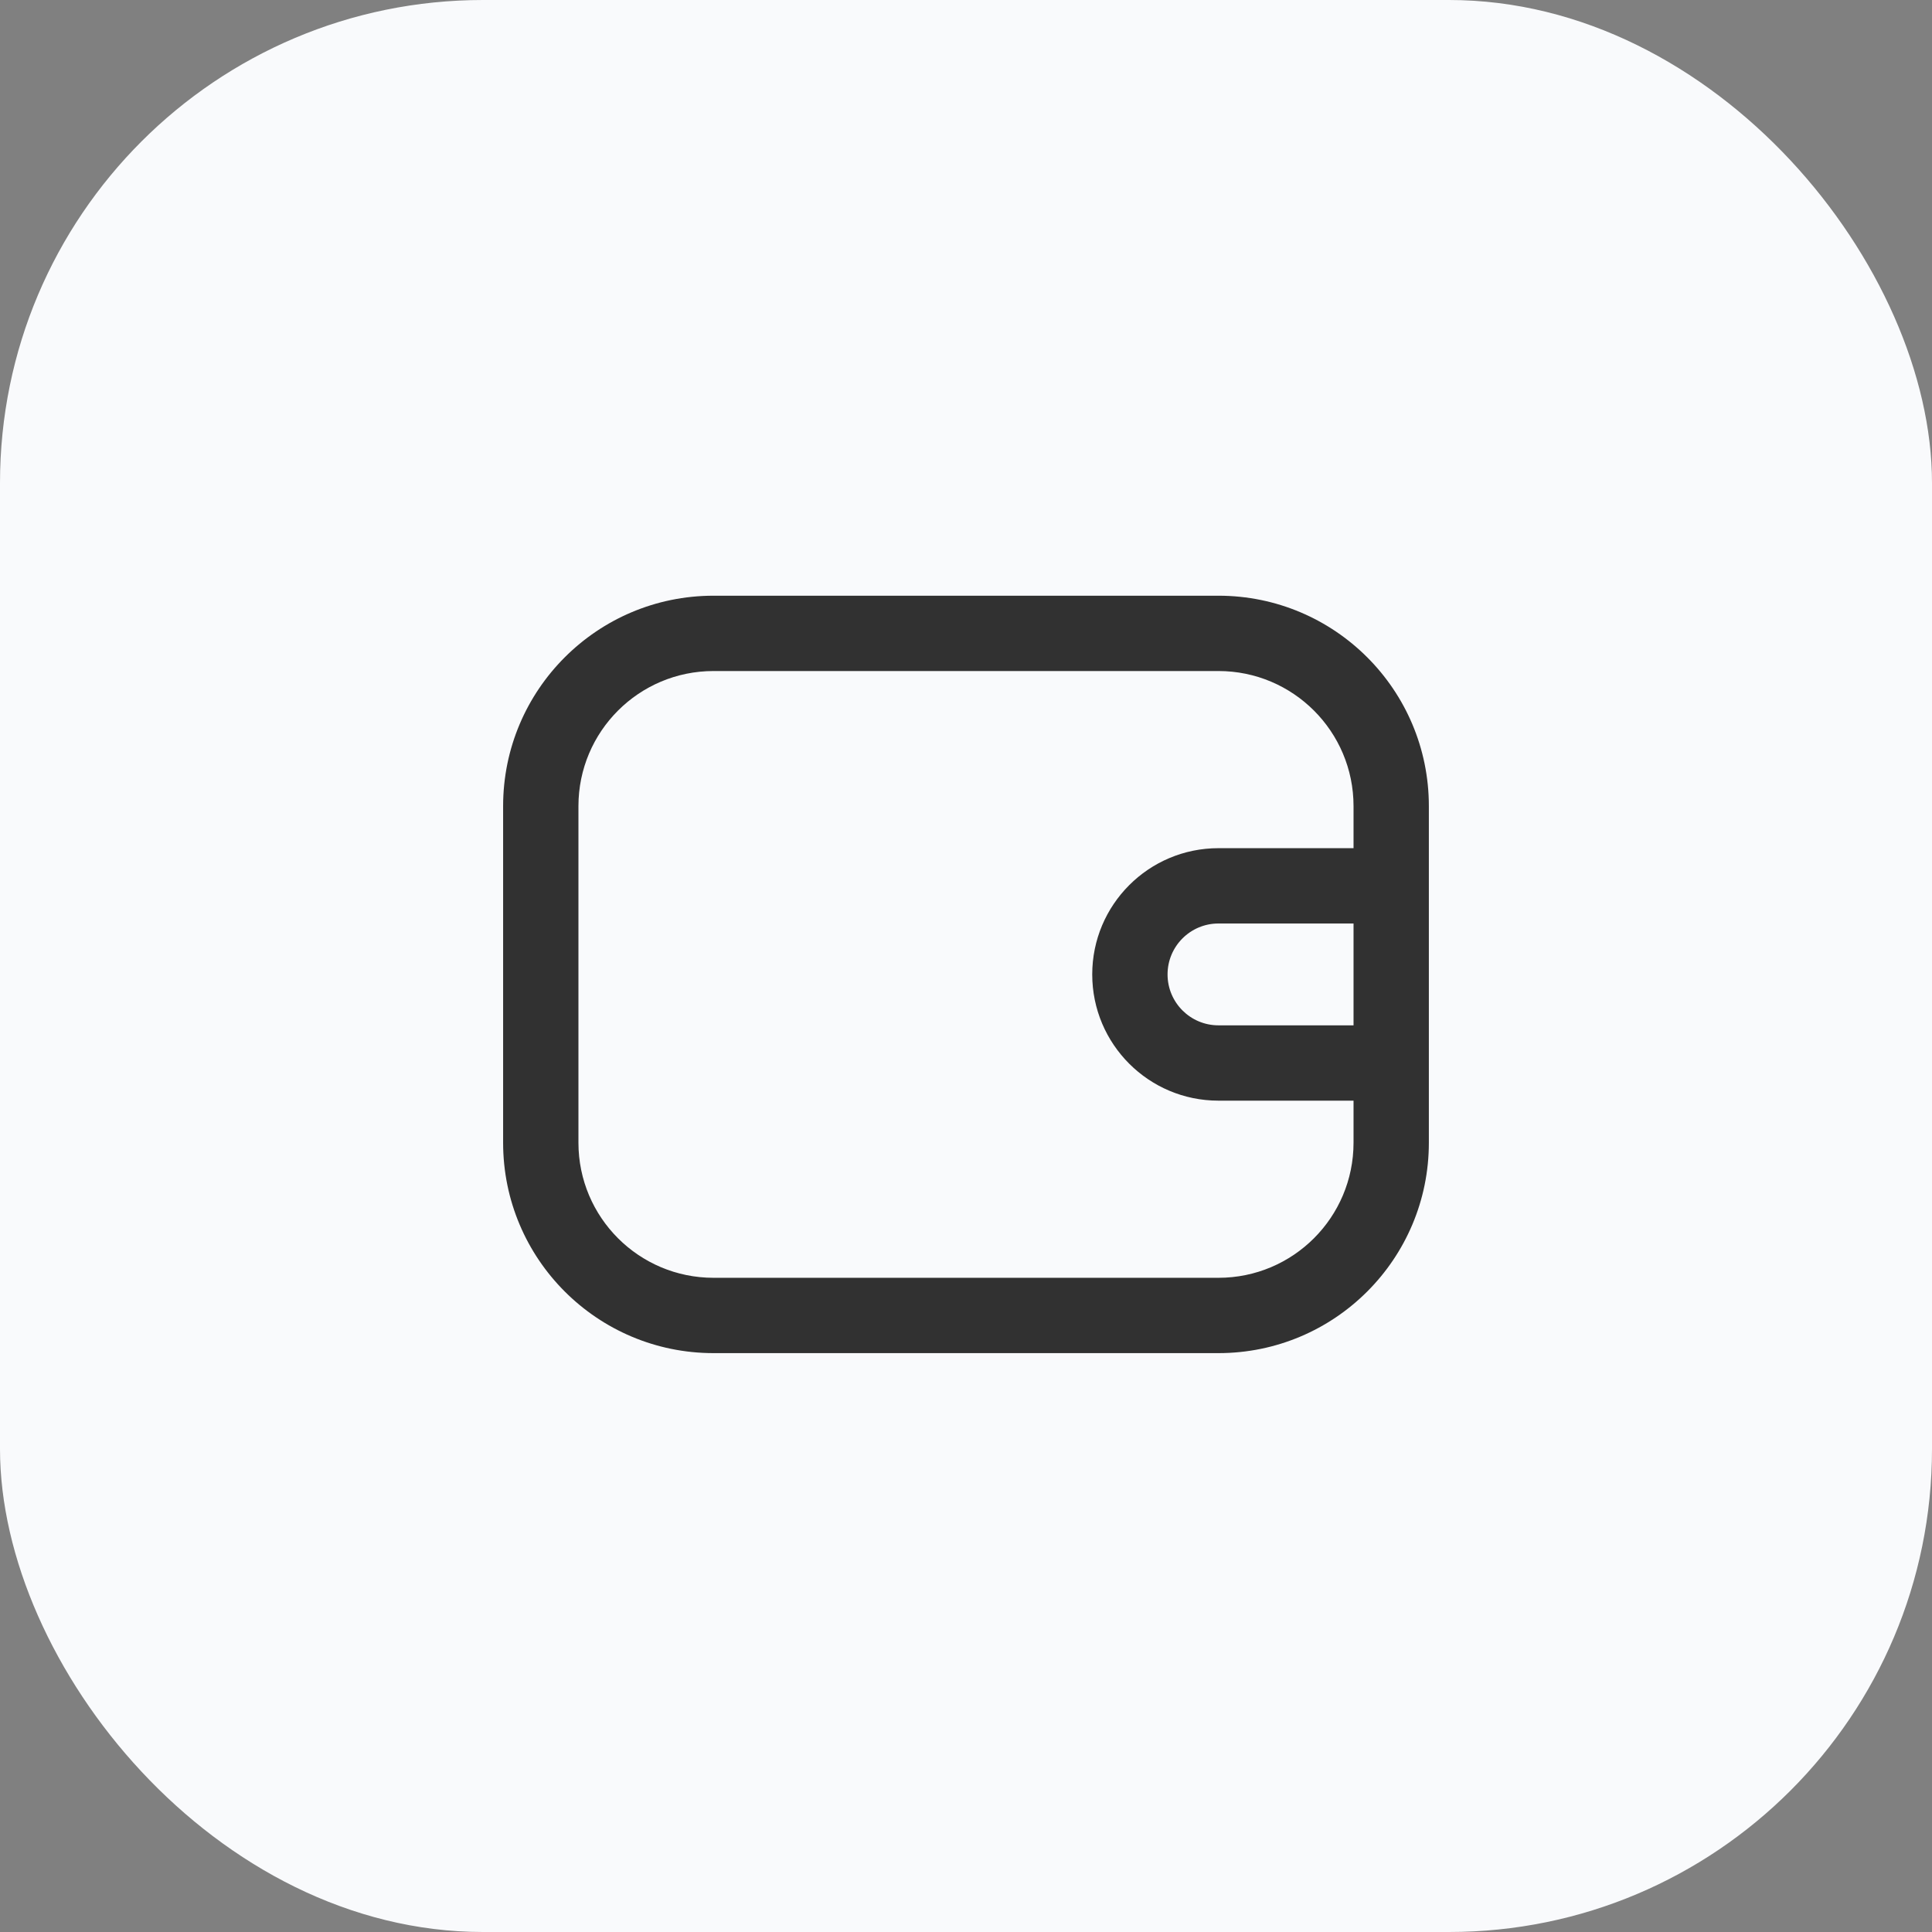
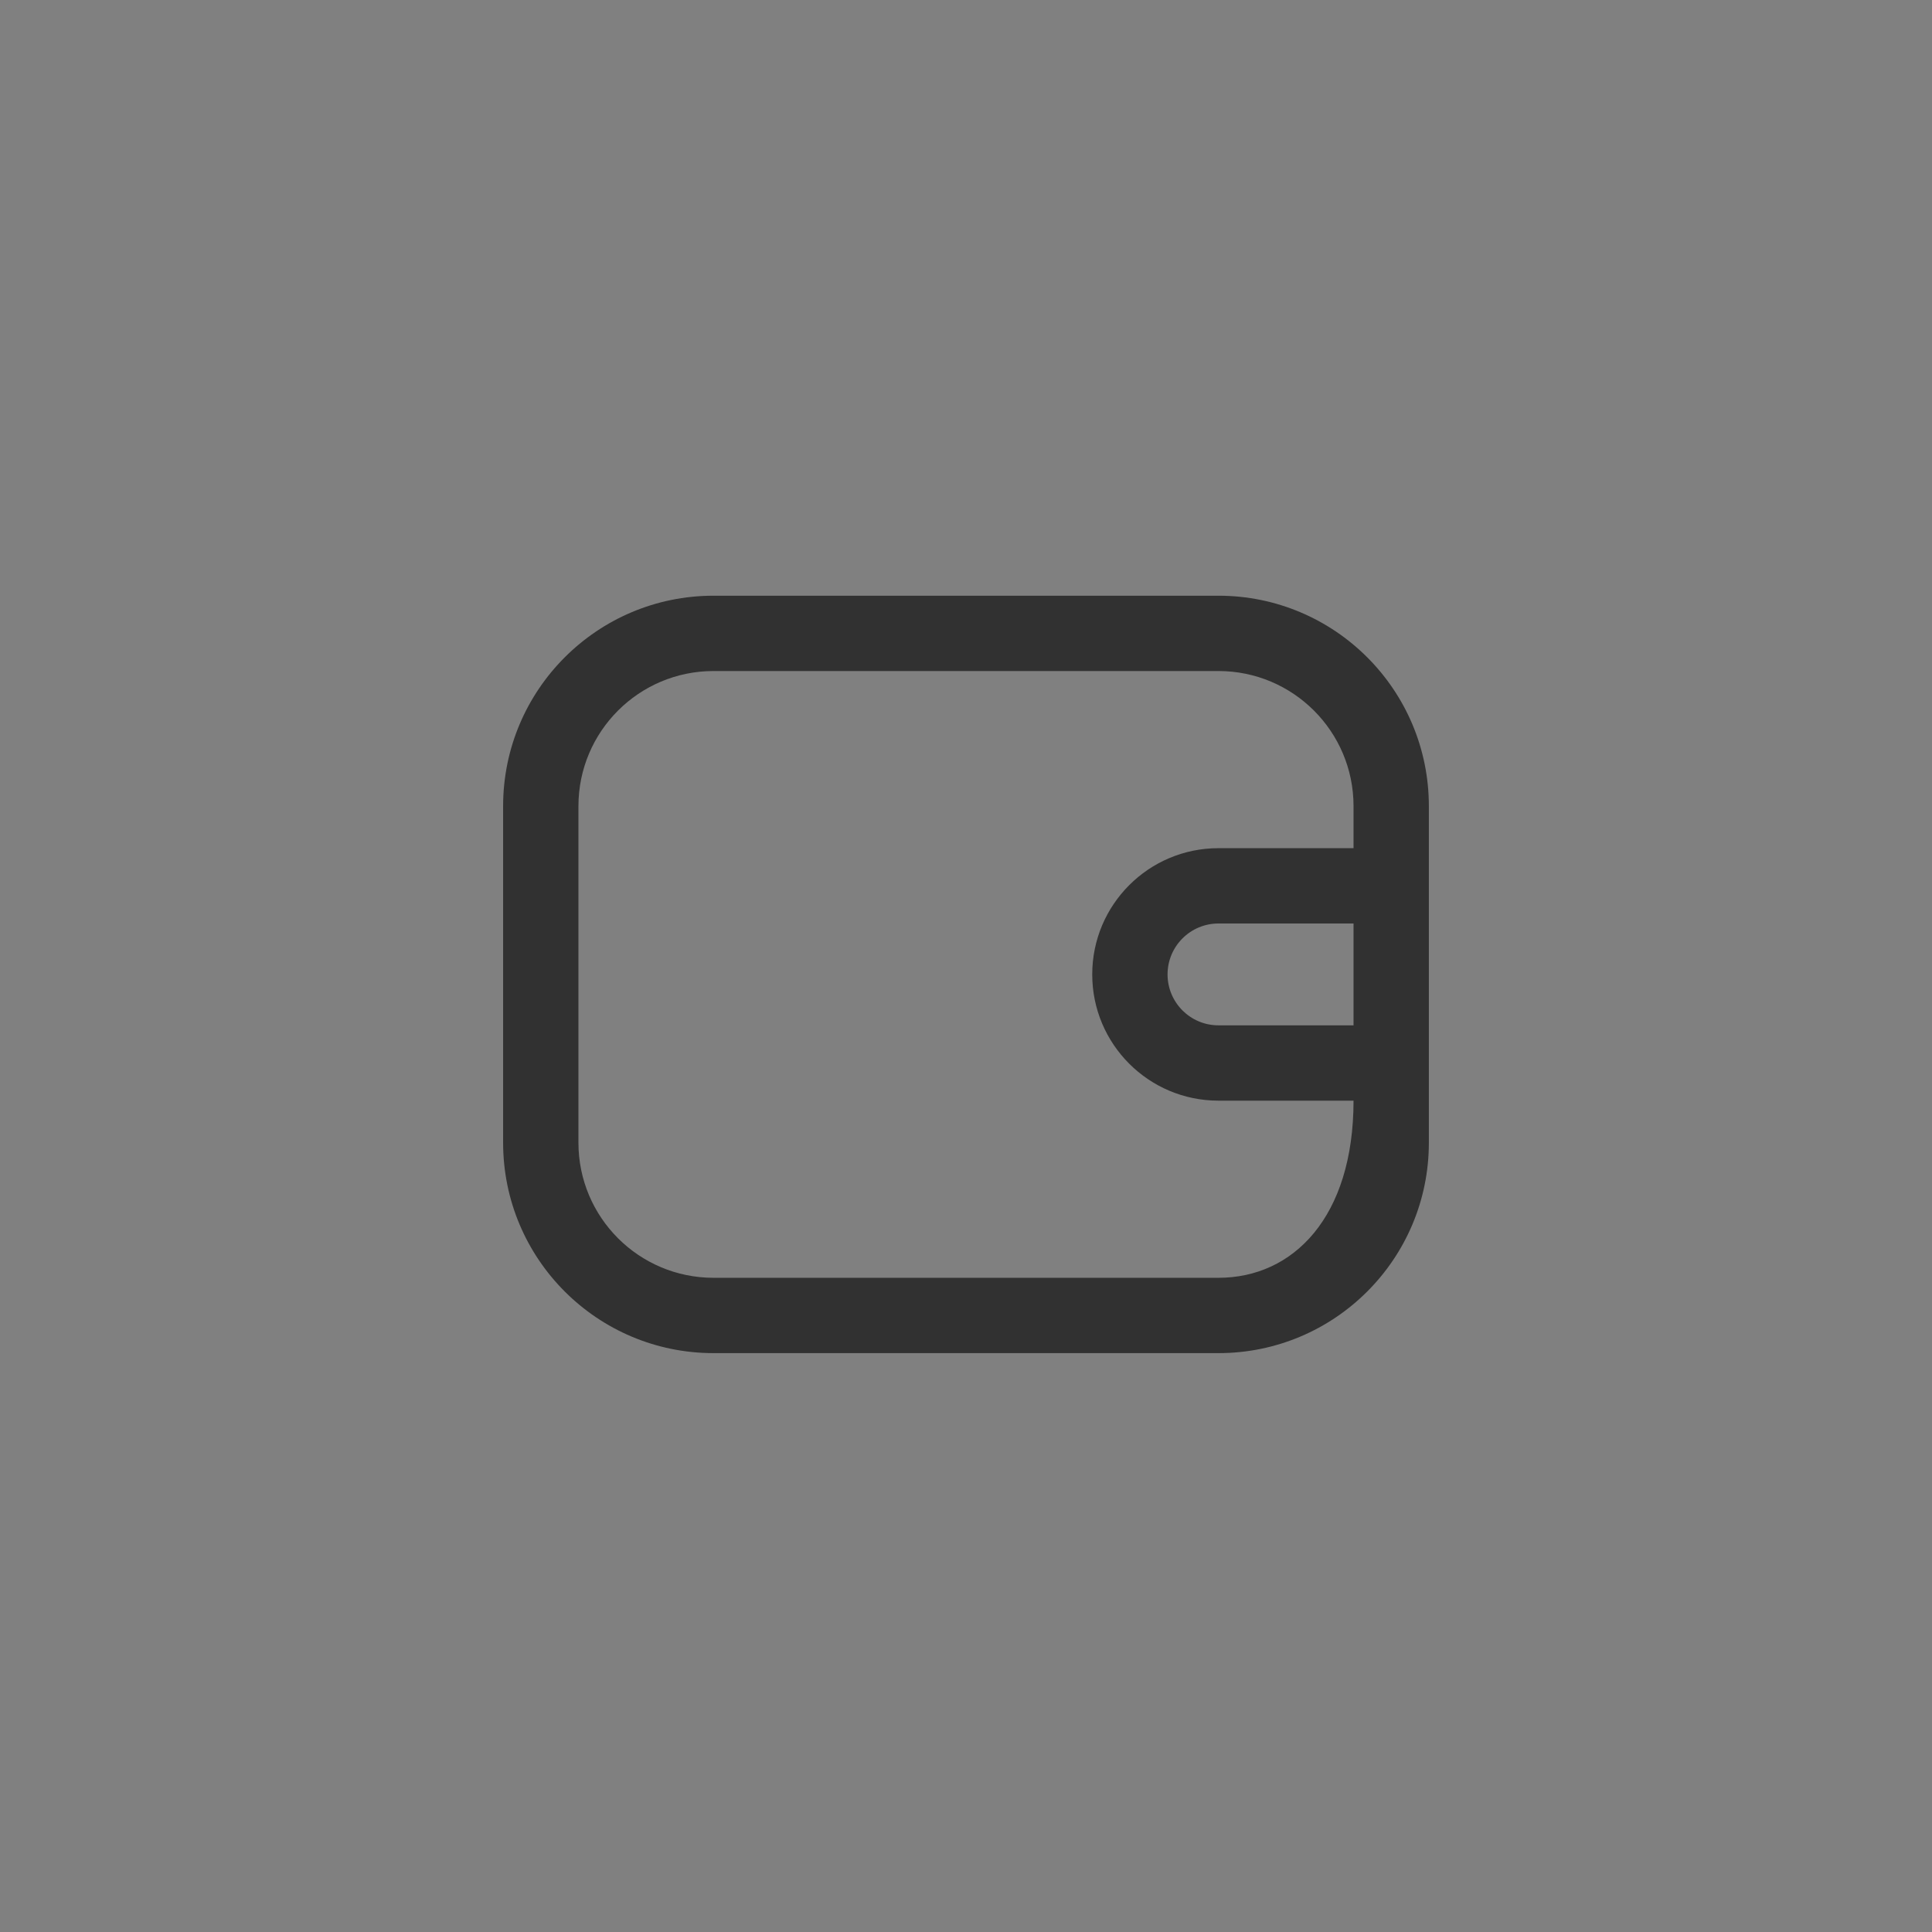
<svg xmlns="http://www.w3.org/2000/svg" width="80" height="80" viewBox="0 0 80 80" fill="none">
  <rect x="0" y="0" width="80" height="80" fill="#808080" stroke="none" />
-   <rect width="80" height="80" rx="20" fill="#F9FAFC" />
-   <path fill-rule="evenodd" clip-rule="evenodd" d="M59.166 47.318C59.166 52.13 55.266 56.03 50.454 56.03H29.545C24.734 56.03 20.833 52.13 20.833 47.318V33.379C20.833 28.567 24.734 24.667 29.545 24.667H50.454C55.266 24.667 59.166 28.567 59.166 33.379V47.318ZM29.545 27.786H50.454C53.543 27.786 56.047 30.29 56.047 33.379V35.121H50.454C47.567 35.121 45.227 37.462 45.227 40.349C45.227 43.236 47.567 45.576 50.454 45.576H56.047V47.318C56.047 50.407 53.543 52.911 50.454 52.911H29.545C26.456 52.911 23.952 50.407 23.952 47.318V33.379C23.952 30.29 26.456 27.786 29.545 27.786ZM56.047 42.457V38.24H50.454C49.29 38.24 48.346 39.184 48.346 40.349C48.346 41.513 49.29 42.457 50.454 42.457H56.047Z" fill="#313131" />
+   <path fill-rule="evenodd" clip-rule="evenodd" d="M59.166 47.318C59.166 52.13 55.266 56.03 50.454 56.03H29.545C24.734 56.03 20.833 52.13 20.833 47.318V33.379C20.833 28.567 24.734 24.667 29.545 24.667H50.454C55.266 24.667 59.166 28.567 59.166 33.379V47.318ZM29.545 27.786H50.454C53.543 27.786 56.047 30.29 56.047 33.379V35.121H50.454C47.567 35.121 45.227 37.462 45.227 40.349C45.227 43.236 47.567 45.576 50.454 45.576H56.047C56.047 50.407 53.543 52.911 50.454 52.911H29.545C26.456 52.911 23.952 50.407 23.952 47.318V33.379C23.952 30.29 26.456 27.786 29.545 27.786ZM56.047 42.457V38.24H50.454C49.29 38.24 48.346 39.184 48.346 40.349C48.346 41.513 49.29 42.457 50.454 42.457H56.047Z" fill="#313131" />
</svg>